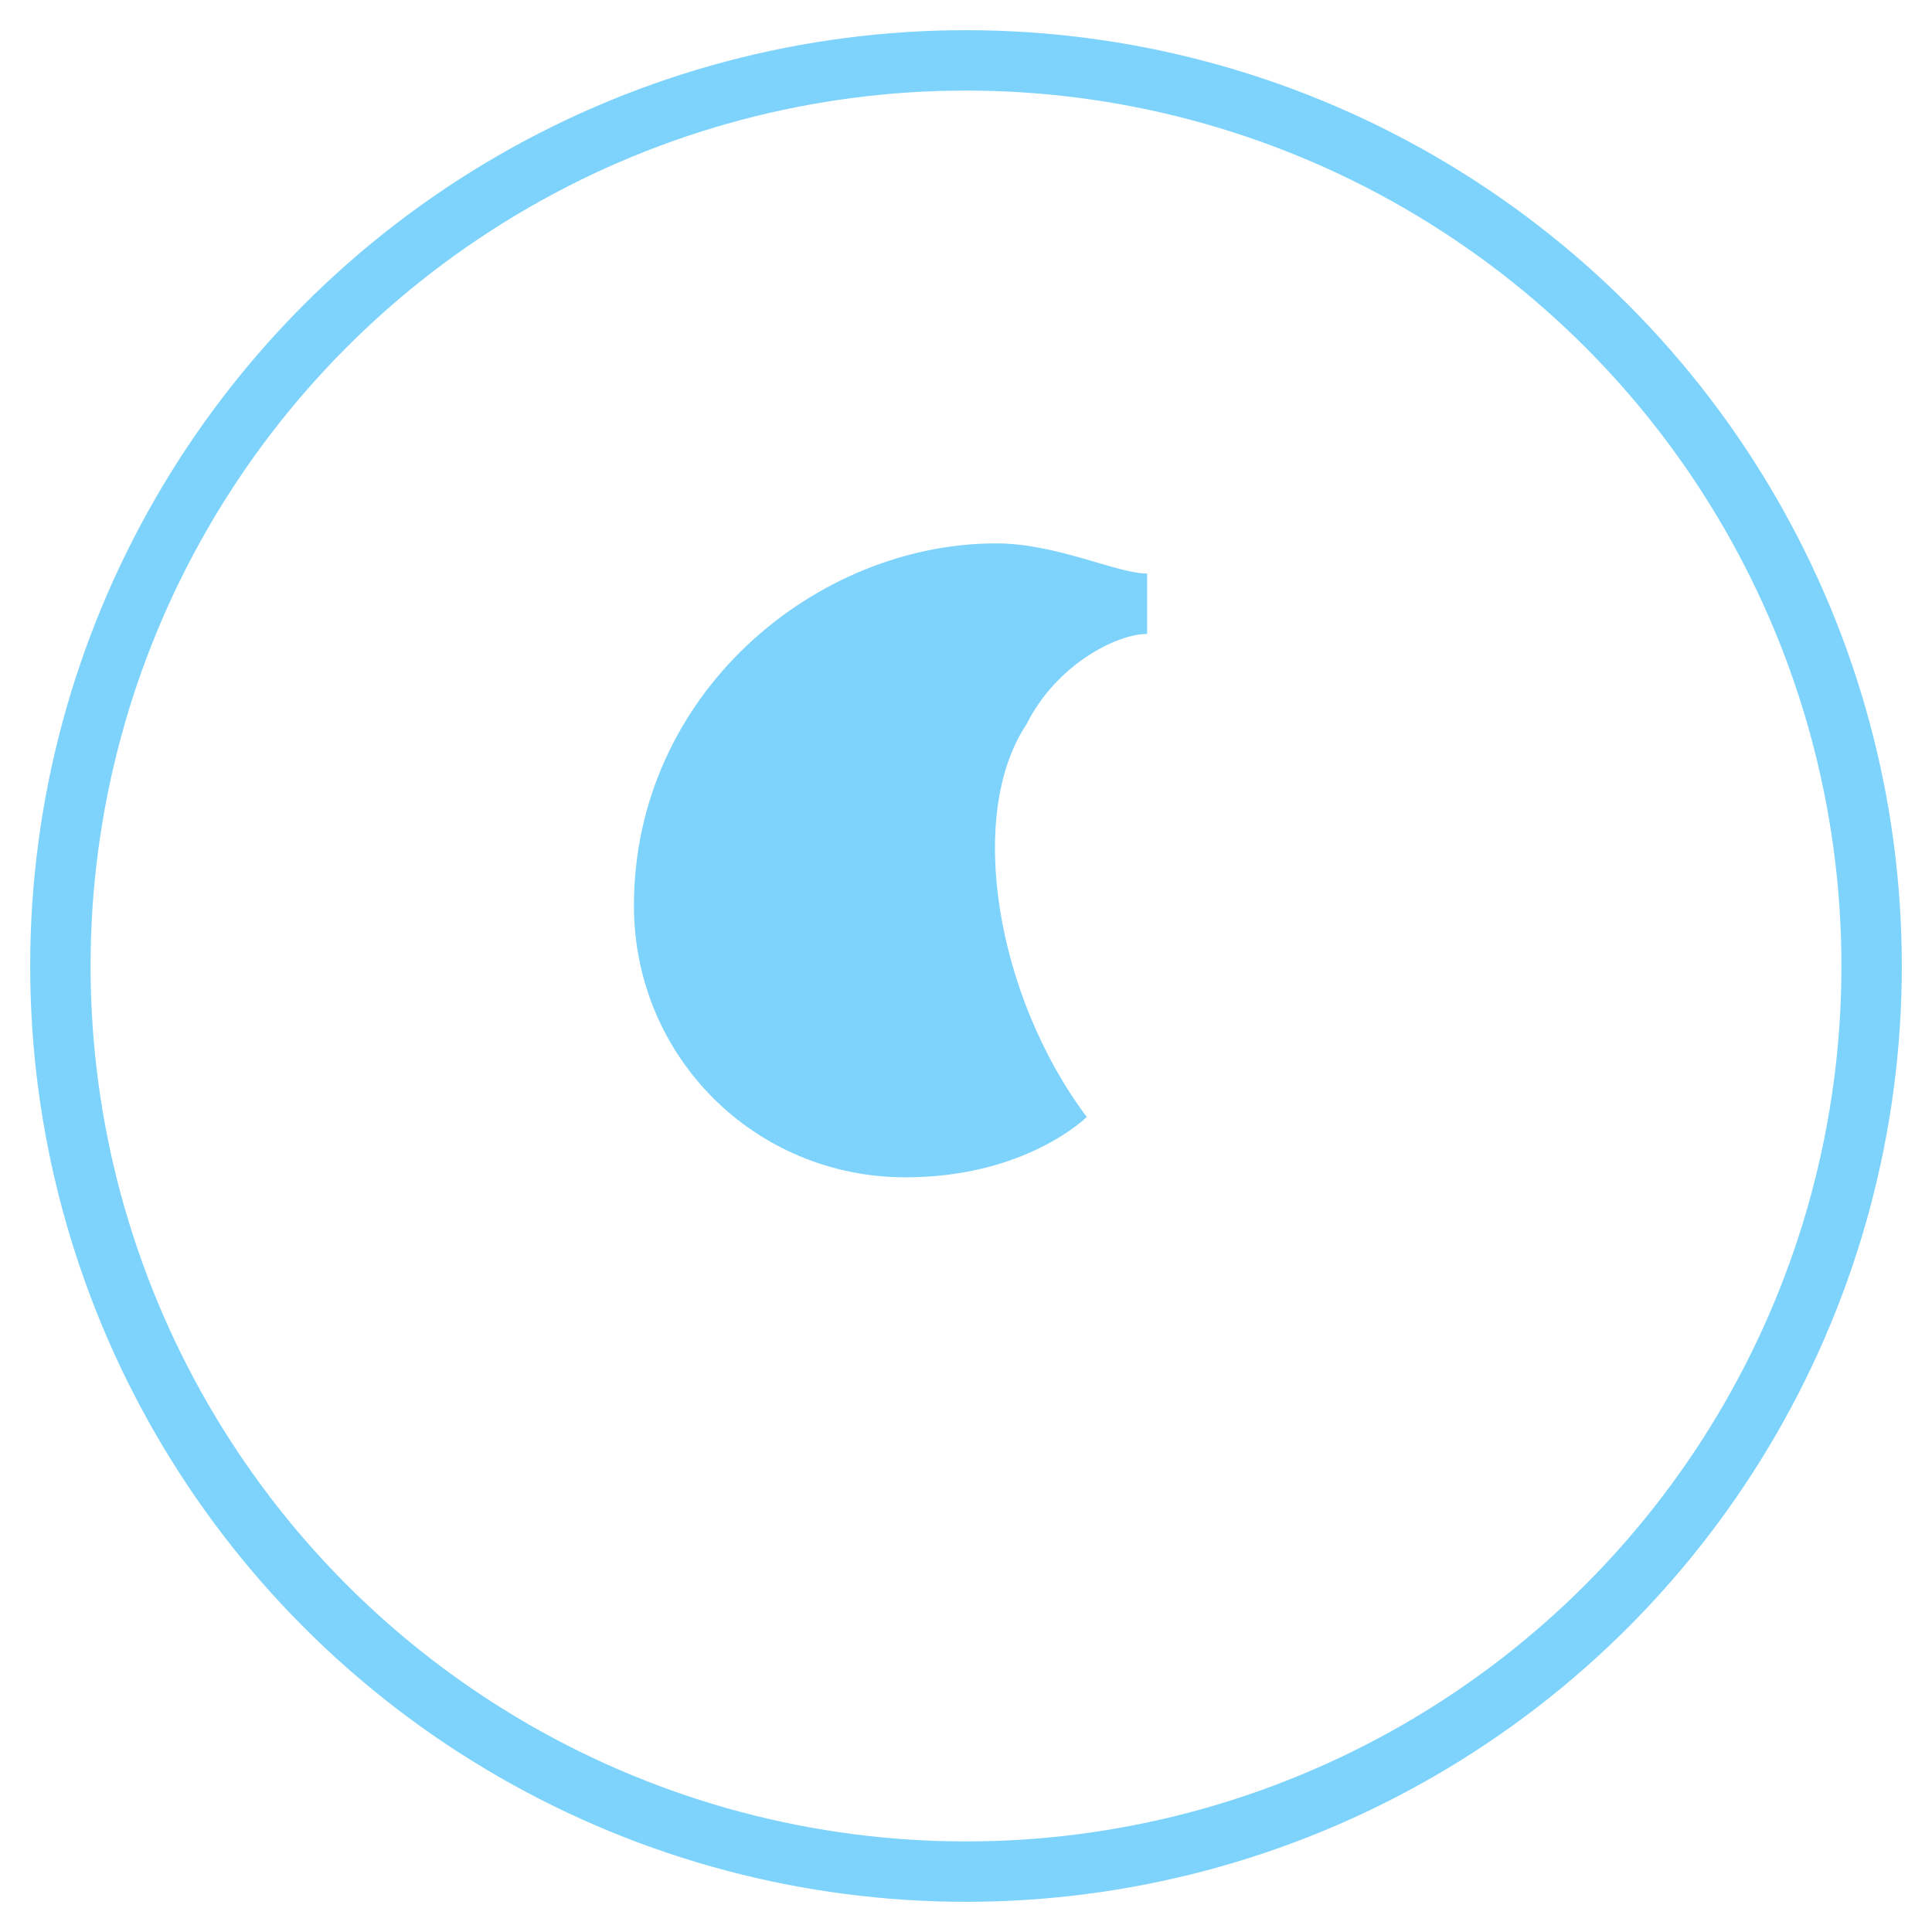
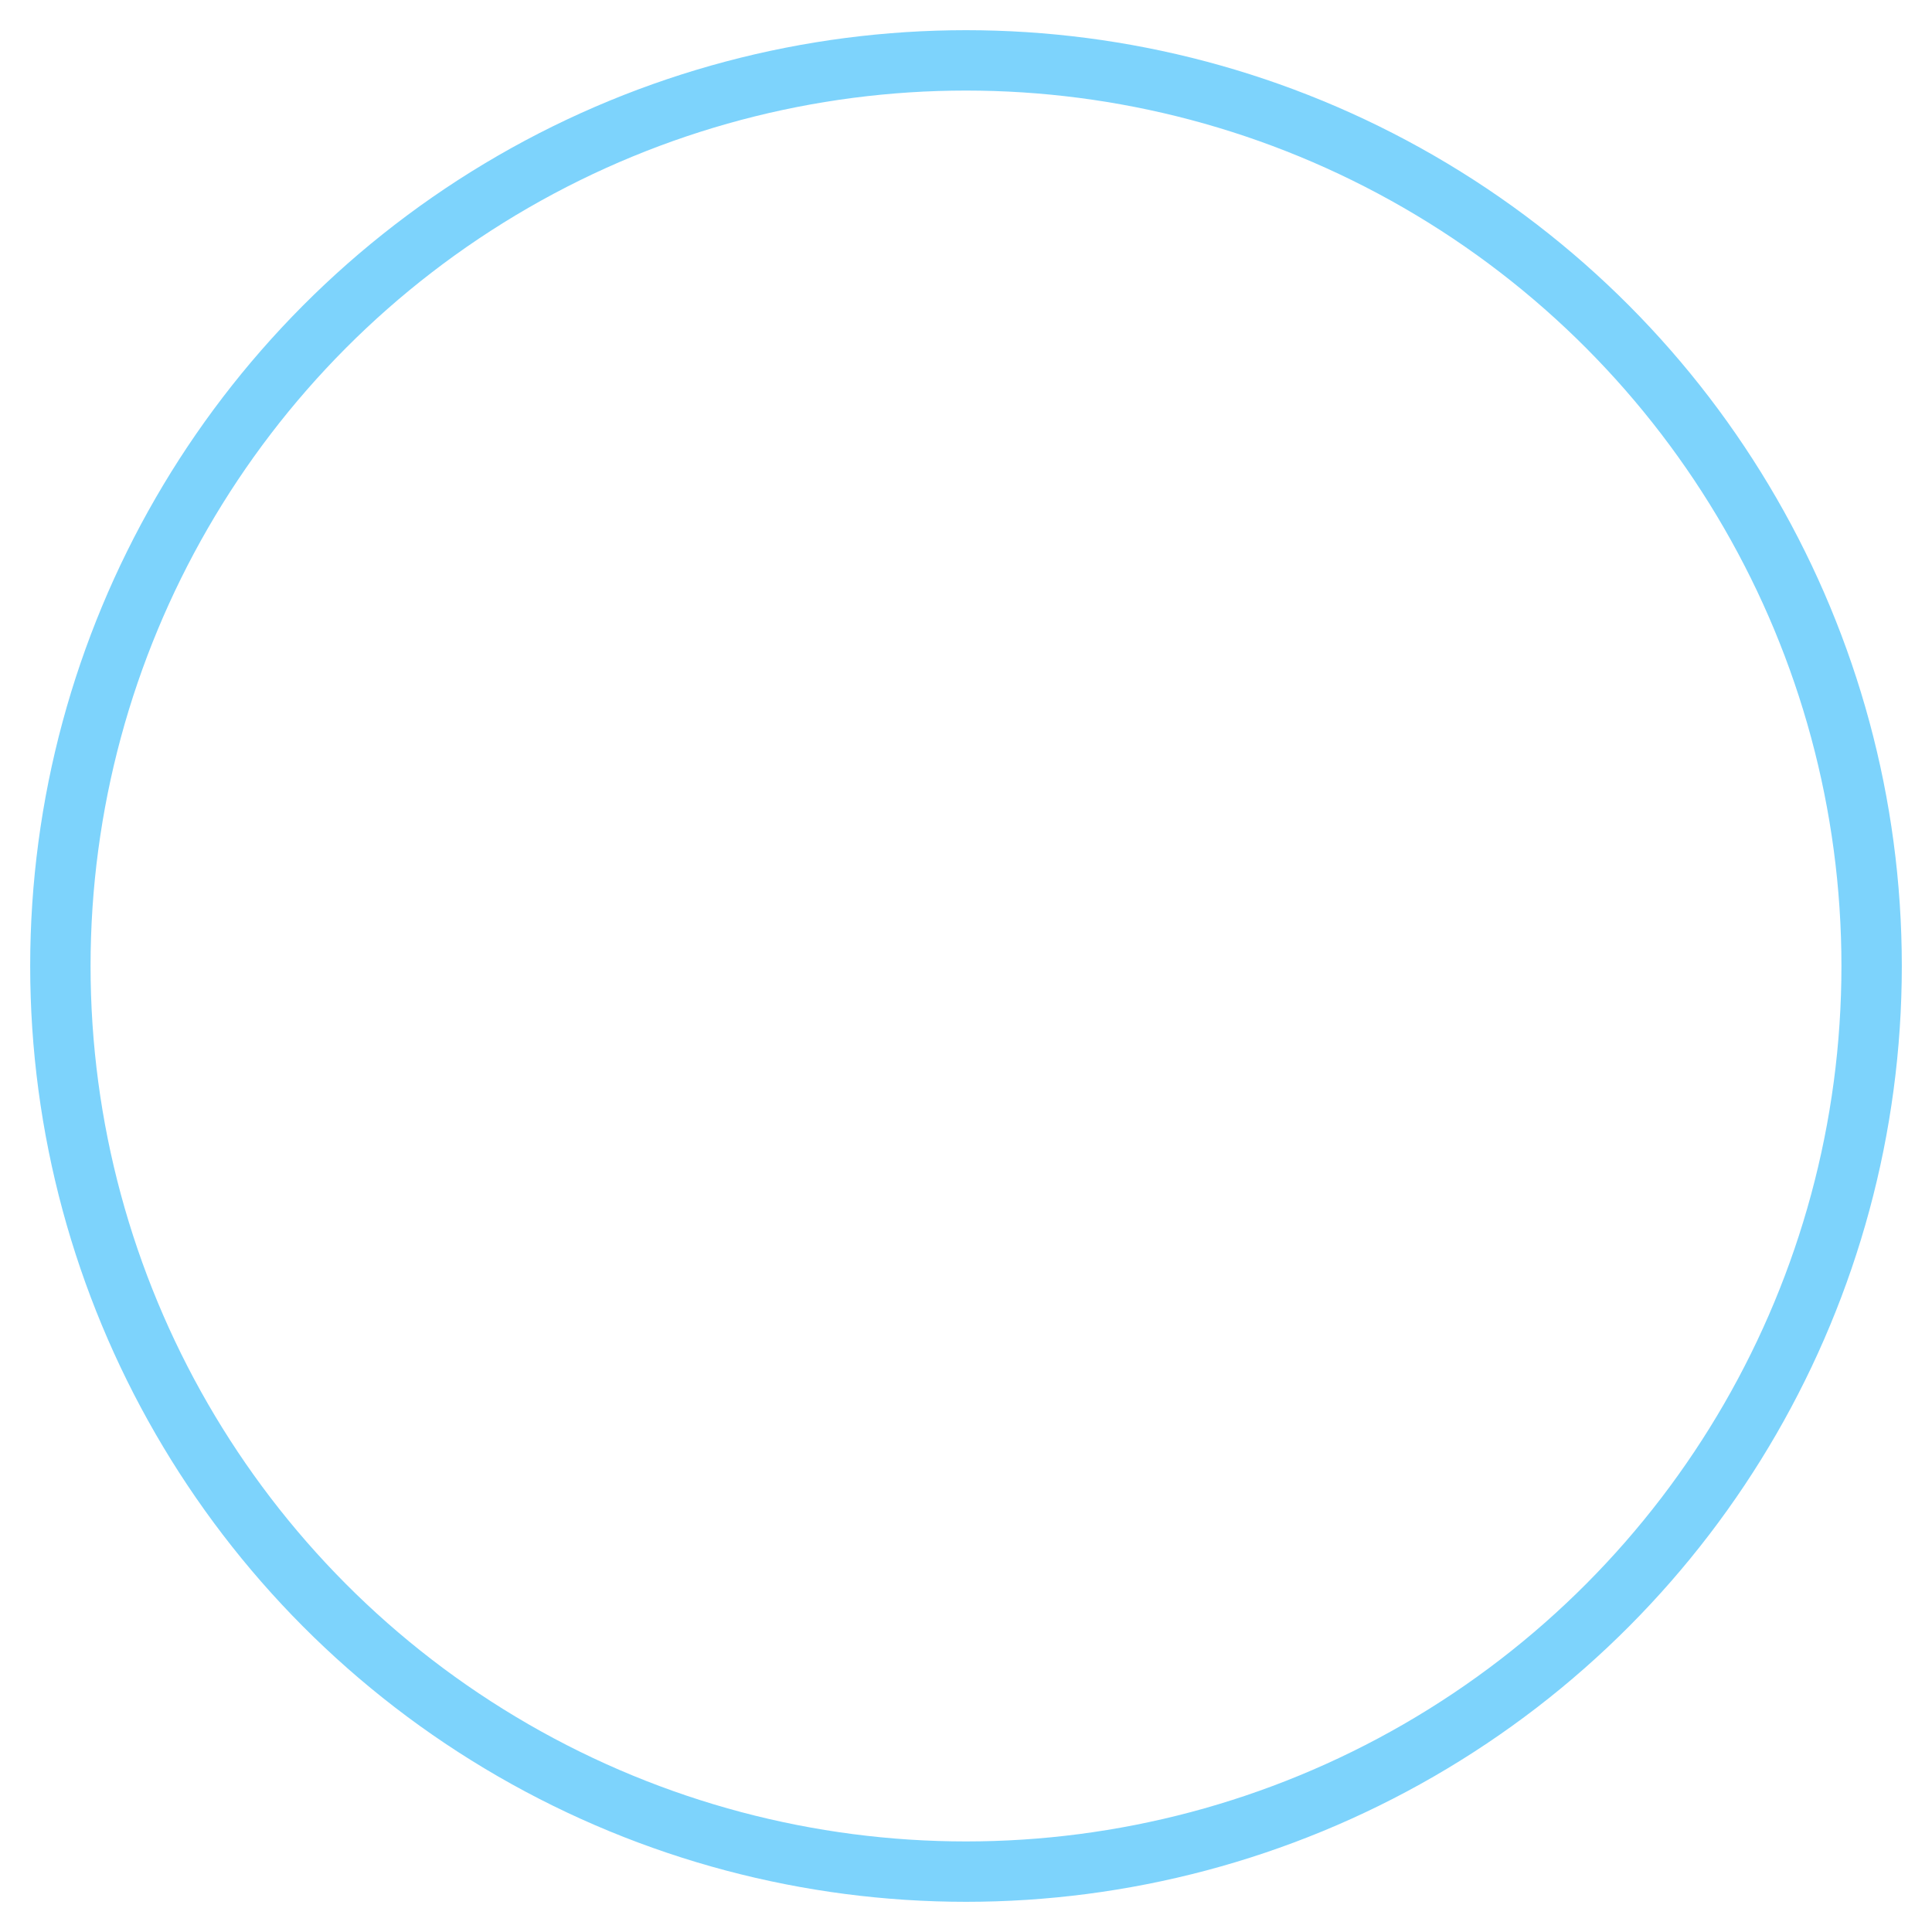
<svg xmlns="http://www.w3.org/2000/svg" viewBox="0 0 64 64">
  <circle cx="32" cy="32" r="30" stroke="#7dd3fc" stroke-width="2" fill="none" />
-   <path d="M38 21c-1 0-3 1-4 3-2 3-1 9 2 13 0 0-2 2-6 2-5 0-9-4-9-9 0-7 6-12 12-12 2 0 4 1 5 1z" fill="#7dd3fc" />
</svg>